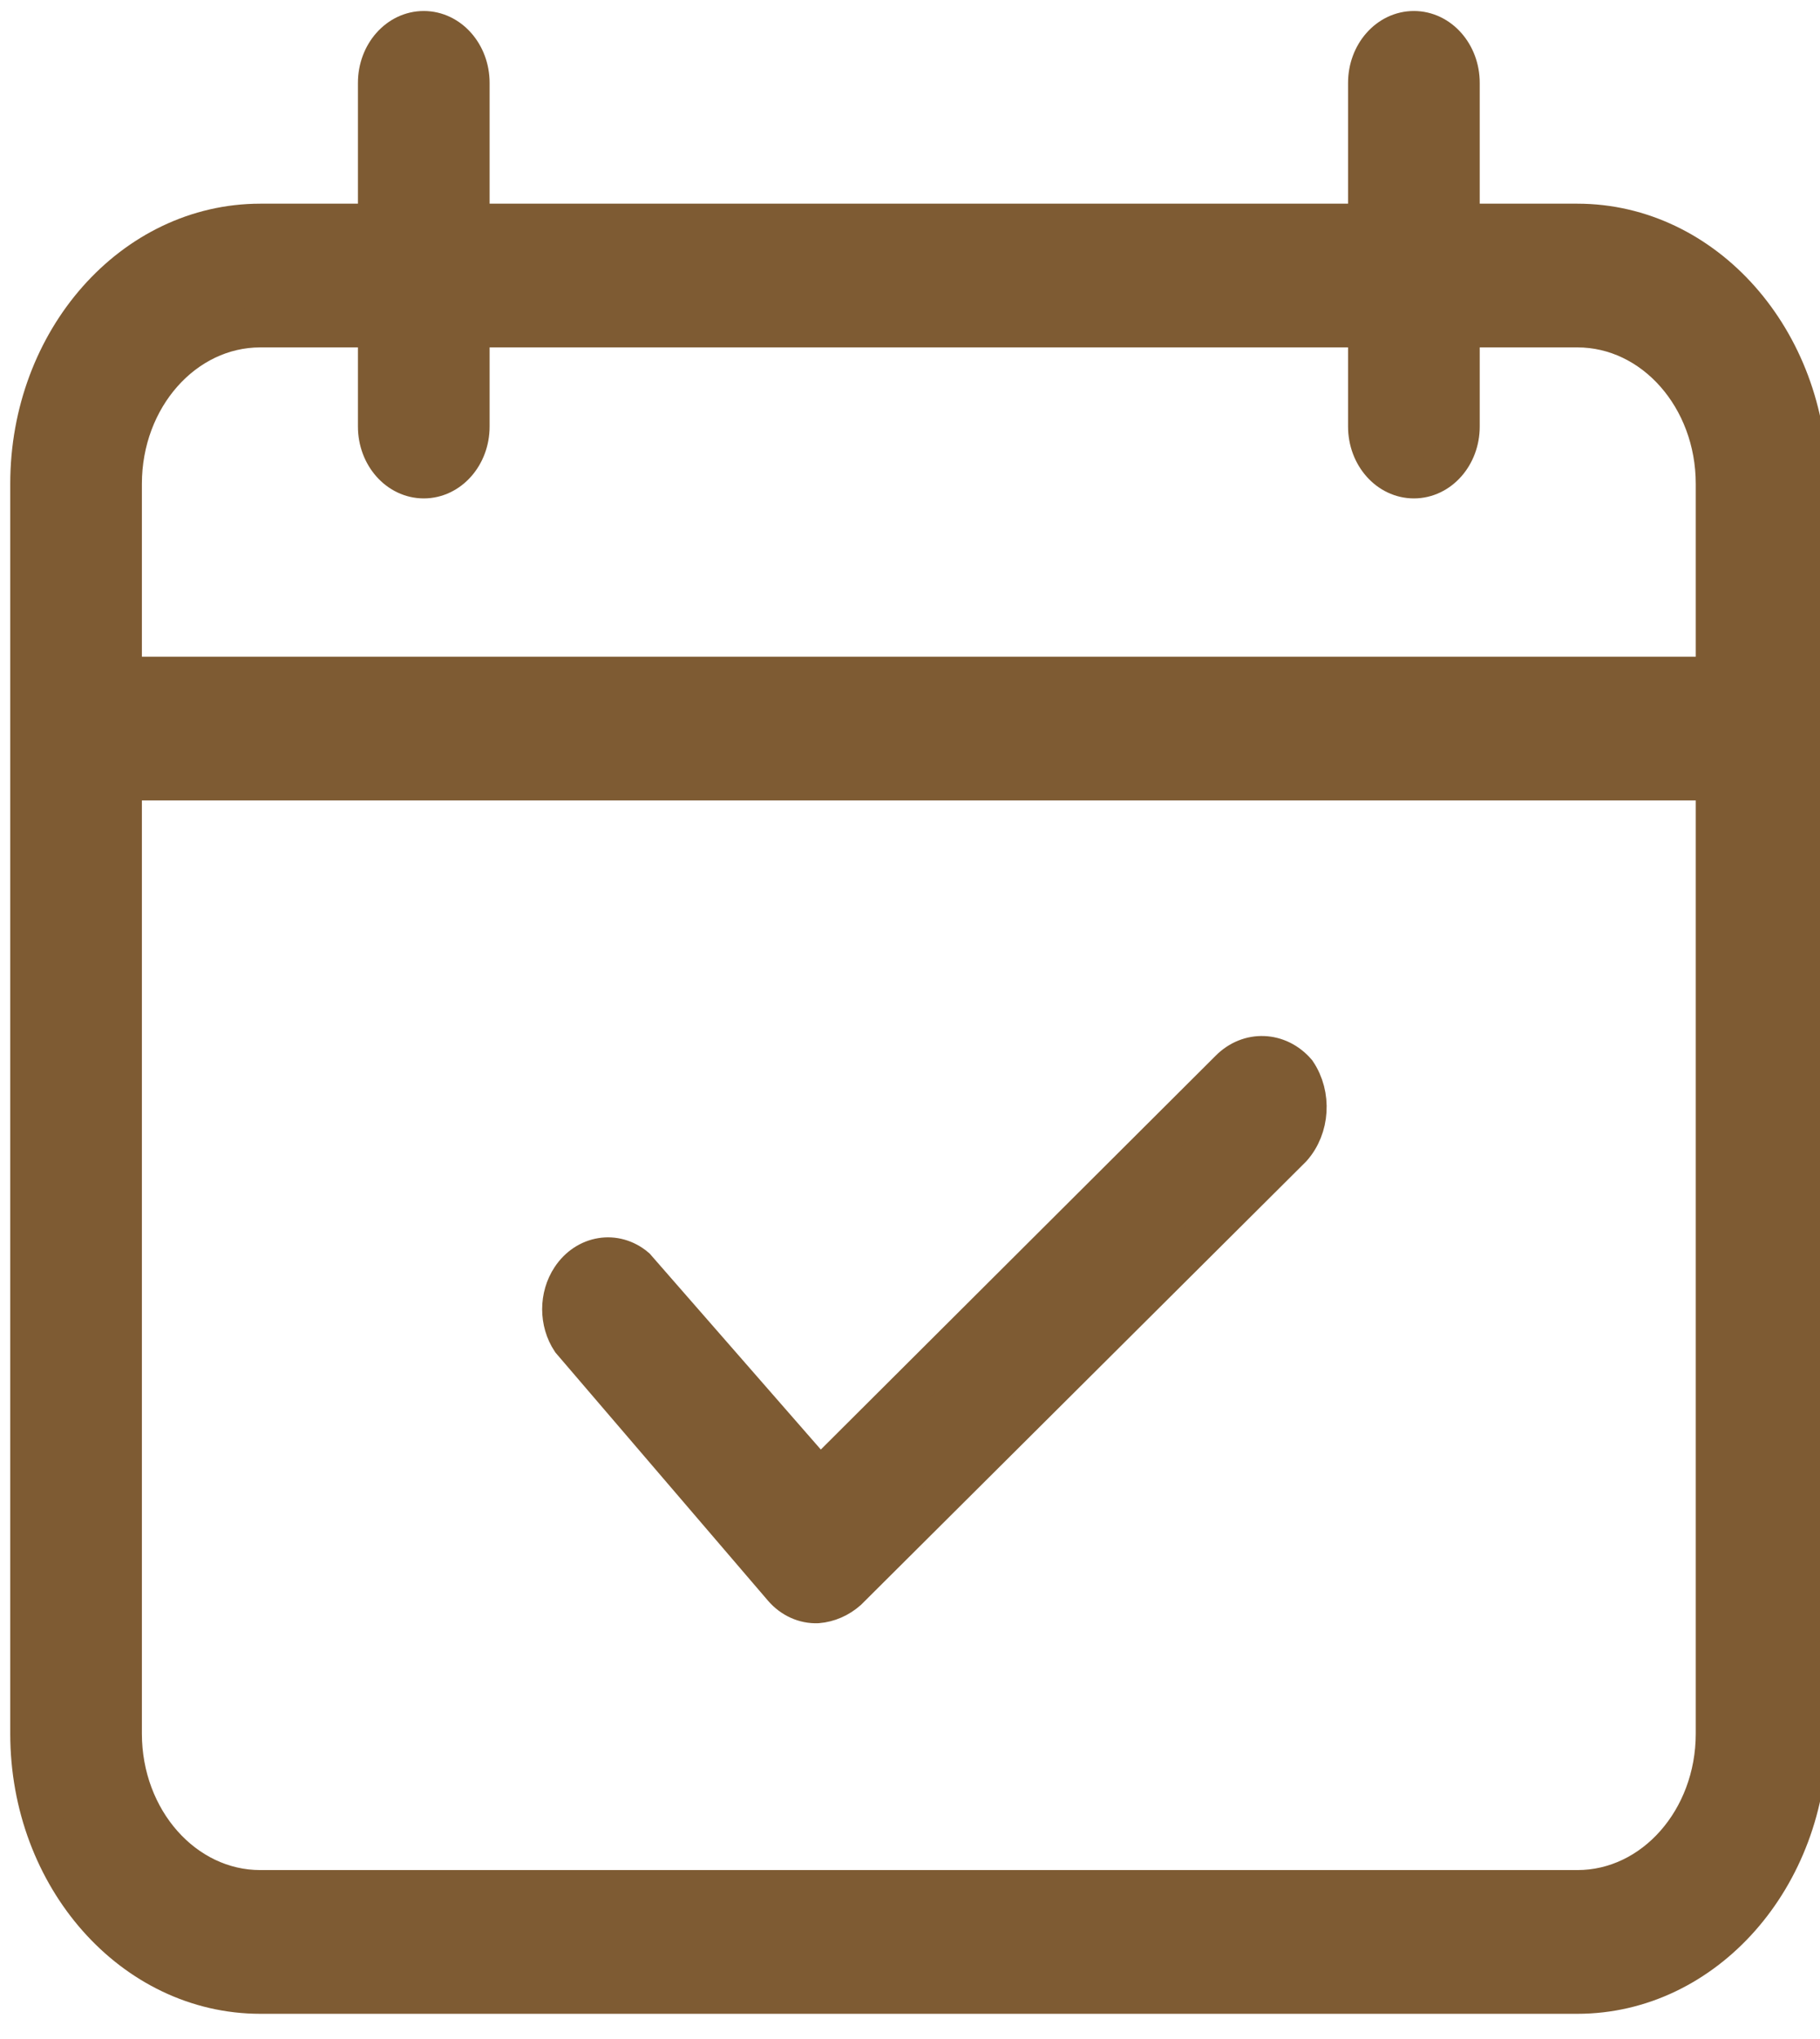
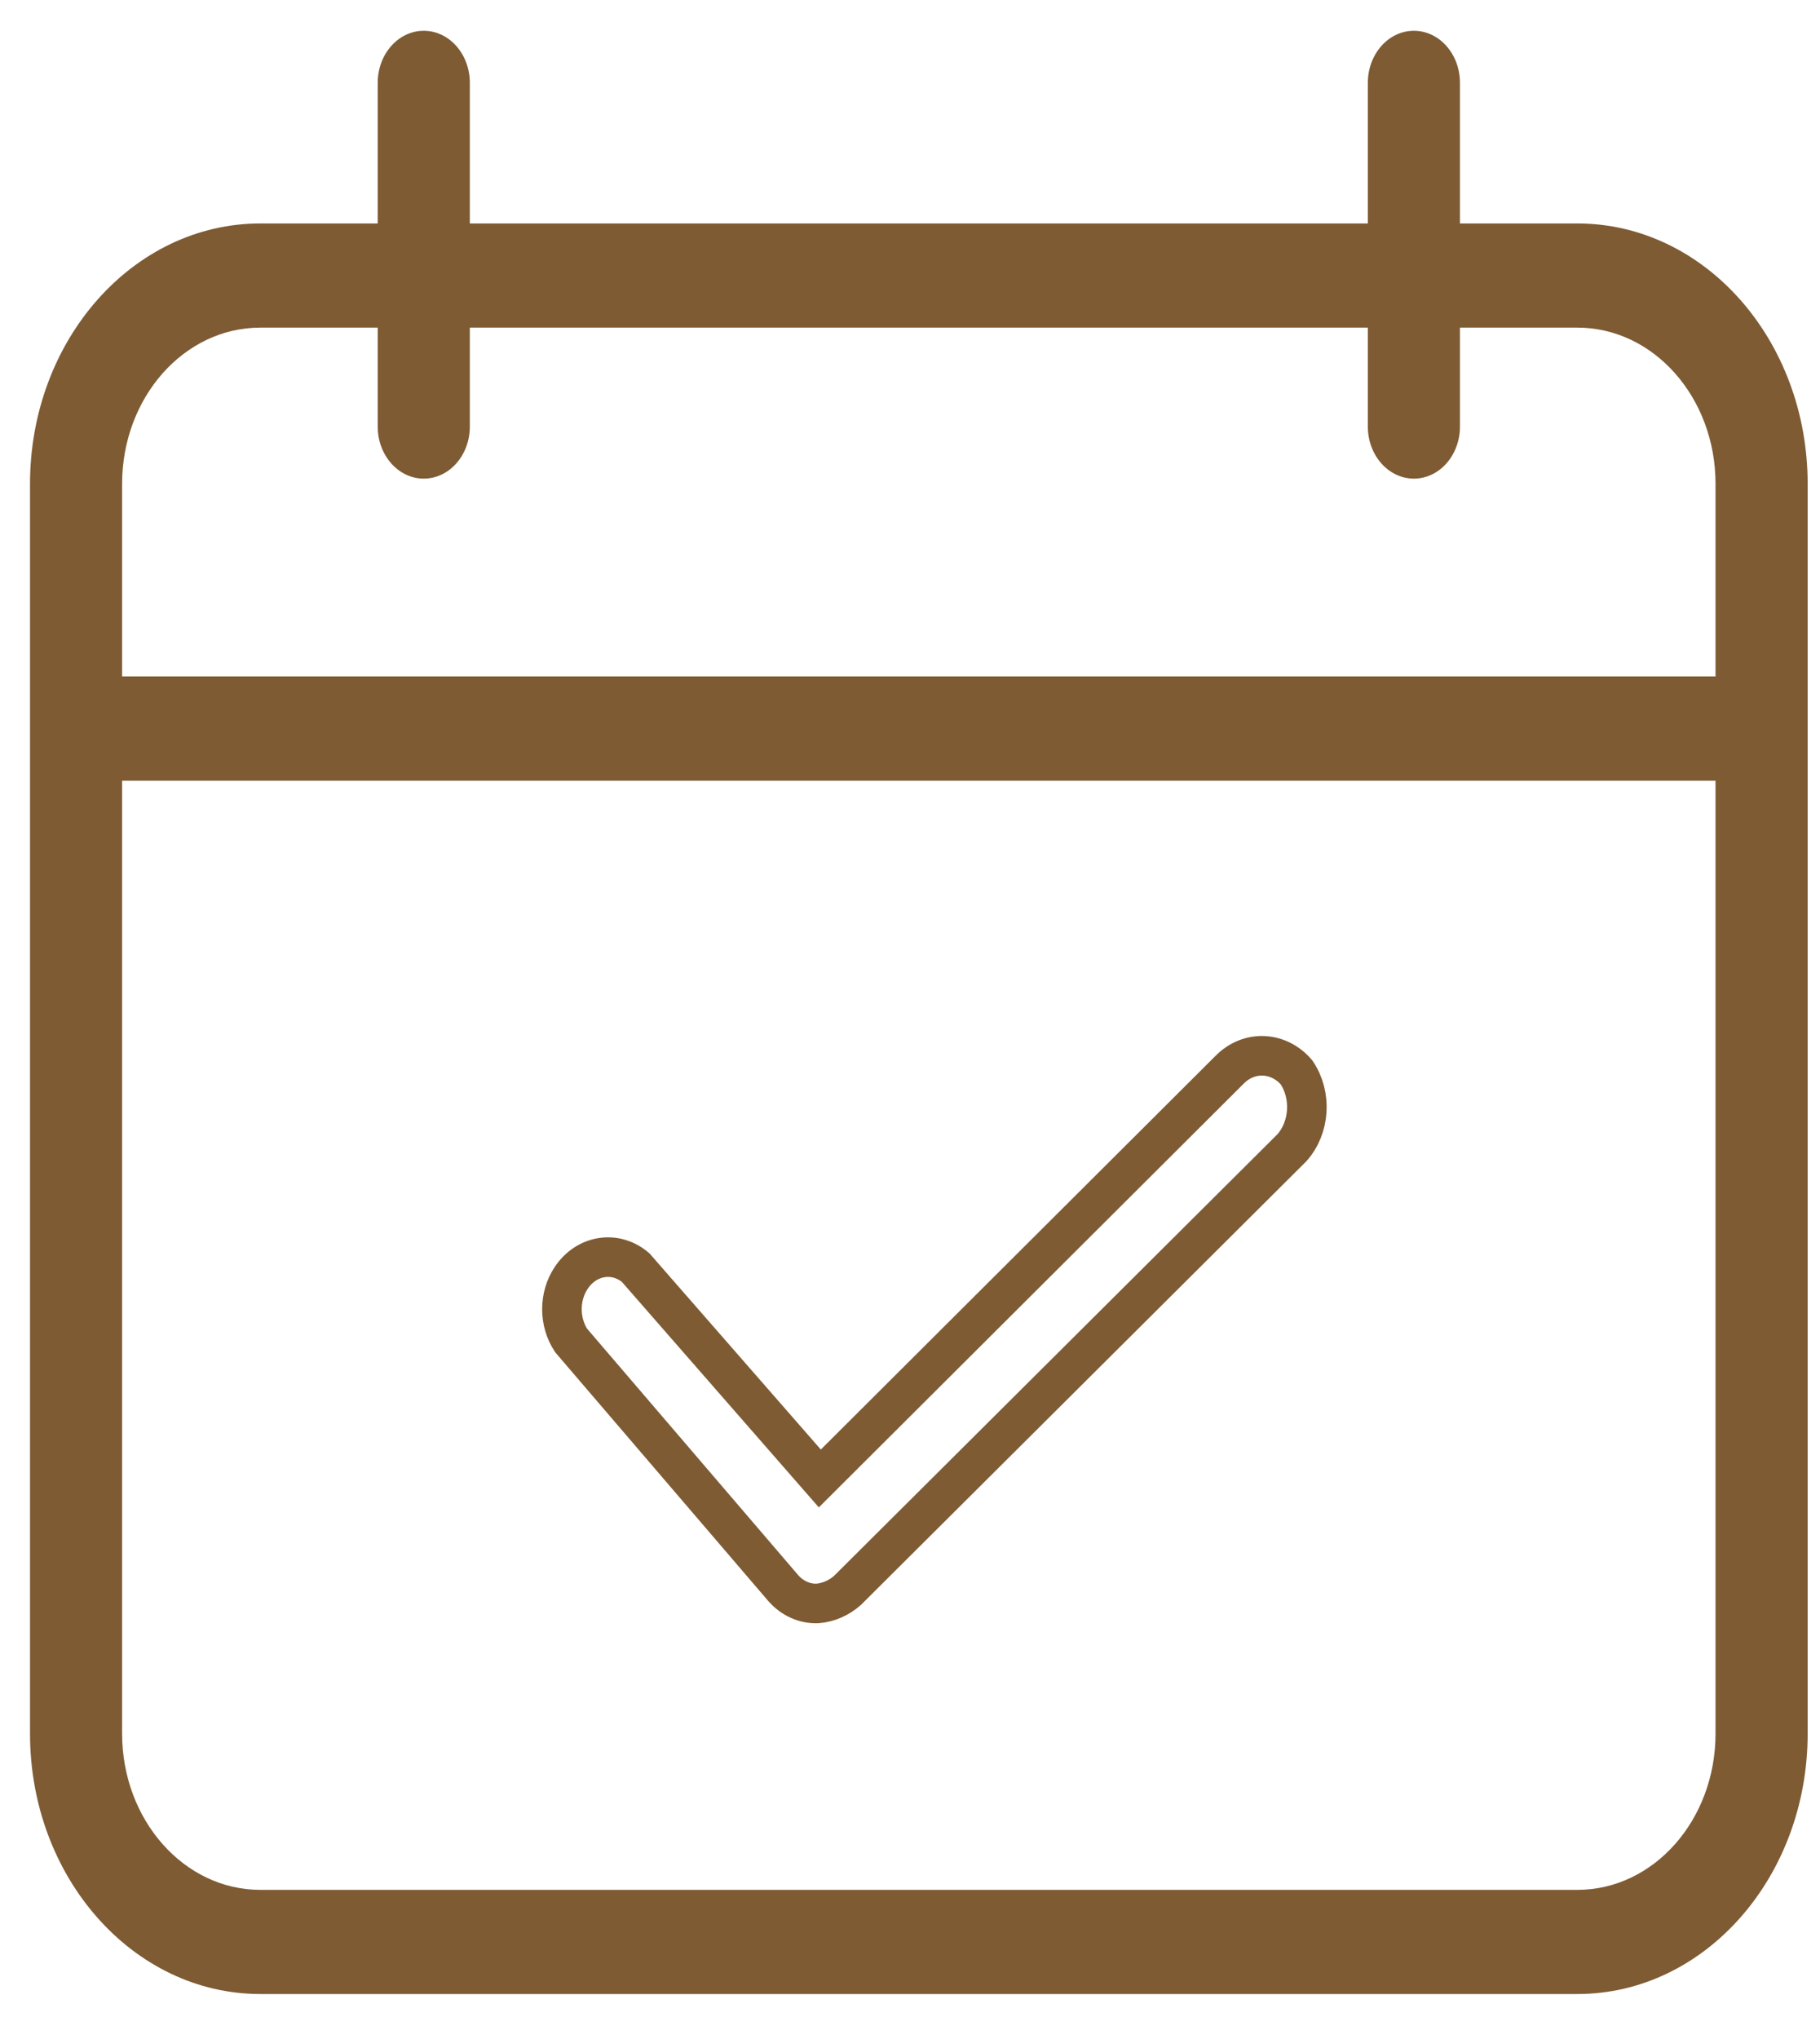
<svg xmlns="http://www.w3.org/2000/svg" width="75px" height="84px" viewBox="0 0 75 84" version="1.1">
  <title>event &amp; promotion icon</title>
  <g id="event-&amp;-promotion-icon" stroke="none" stroke-width="1" fill="none" fill-rule="evenodd">
    <g transform="translate(1, 1)">
      <path d="M64.002,76.856 L9.726,76.856 C6.582,76.856 4.032,73.974 4.032,70.42 L4.032,31.161 L69.695,31.161 L69.695,70.42 C69.695,73.974 67.147,76.856 64.002,76.856 L64.002,76.856 Z M9.726,12.497 L14.565,12.497 L14.565,16.573 C14.565,17.757 15.415,18.718 16.463,18.718 C17.511,18.718 18.361,17.757 18.361,16.573 L18.361,12.497 L55.367,12.497 L55.367,16.573 C55.367,17.757 56.217,18.718 57.265,18.718 C58.313,18.718 59.163,17.757 59.163,16.573 L59.163,12.497 L64.002,12.497 C67.147,12.497 69.695,15.378 69.695,18.933 L69.695,26.87 L4.032,26.87 L4.032,18.933 C4.032,15.378 6.582,12.497 9.726,12.497 L9.726,12.497 Z M73.491,18.933 C73.491,13.008 69.243,8.206 64.002,8.206 L59.163,8.206 L59.163,2.414 C59.163,1.228 58.313,0.268 57.265,0.268 C56.217,0.268 55.367,1.228 55.367,2.414 L55.367,8.206 L18.361,8.206 L18.361,2.414 C18.361,1.228 17.511,0.268 16.463,0.268 C15.415,0.268 14.565,1.228 14.565,2.414 L14.565,8.206 L9.726,8.206 C4.485,8.206 0.237,13.008 0.237,18.933 L0.237,70.42 C0.237,76.343 4.485,81.147 9.726,81.147 L64.002,81.147 C69.243,81.147 73.491,76.343 73.491,70.42 L73.491,18.933 Z" id="Fill-1" fill="#7E5B33" />
-       <path d="M64.002,76.856 L9.726,76.856 C6.582,76.856 4.032,73.974 4.032,70.42 L4.032,31.161 L69.695,31.161 L69.695,70.42 C69.695,73.974 67.147,76.856 64.002,76.856 Z M9.726,12.497 L14.565,12.497 L14.565,16.573 C14.565,17.757 15.415,18.718 16.463,18.718 C17.511,18.718 18.361,17.757 18.361,16.573 L18.361,12.497 L55.367,12.497 L55.367,16.573 C55.367,17.757 56.217,18.718 57.265,18.718 C58.313,18.718 59.163,17.757 59.163,16.573 L59.163,12.497 L64.002,12.497 C67.147,12.497 69.695,15.378 69.695,18.933 L69.695,26.87 L4.032,26.87 L4.032,18.933 C4.032,15.378 6.582,12.497 9.726,12.497 Z M73.491,18.933 C73.491,13.008 69.243,8.206 64.002,8.206 L59.163,8.206 L59.163,2.414 C59.163,1.228 58.313,0.268 57.265,0.268 C56.217,0.268 55.367,1.228 55.367,2.414 L55.367,8.206 L18.361,8.206 L18.361,2.414 C18.361,1.228 17.511,0.268 16.463,0.268 C15.415,0.268 14.565,1.228 14.565,2.414 L14.565,8.206 L9.726,8.206 C4.485,8.206 0.237,13.008 0.237,18.933 L0.237,70.42 C0.237,76.343 4.485,81.147 9.726,81.147 L64.002,81.147 C69.243,81.147 73.491,76.343 73.491,70.42 L73.491,18.933 Z" id="Stroke-3" stroke="#7E5B33" stroke-width="1.63" />
-       <path d="M49.674,43.067 L32.784,59.908 L25.193,51.219 C24.354,50.508 23.165,50.7 22.536,51.649 C22.03,52.411 22.03,53.459 22.536,54.223 L31.266,64.412 C31.639,64.844 32.156,65.078 32.689,65.057 C33.138,65.019 33.567,64.833 33.923,64.52 L52.236,46.285 C52.982,45.45 53.064,44.117 52.426,43.175 C51.681,42.312 50.469,42.265 49.674,43.067" id="Fill-5" fill="#7E5B33" />
      <path d="M49.674,43.067 L32.784,59.908 L25.193,51.219 C24.354,50.508 23.165,50.7 22.536,51.649 C22.03,52.411 22.03,53.459 22.536,54.223 L31.266,64.412 C31.639,64.844 32.156,65.078 32.689,65.057 C33.138,65.019 33.567,64.833 33.923,64.52 L52.236,46.285 C52.982,45.45 53.064,44.117 52.426,43.175 C51.681,42.312 50.469,42.265 49.674,43.067 Z" id="Stroke-7" stroke="#7E5B33" stroke-width="1.63" />
    </g>
  </g>
</svg>